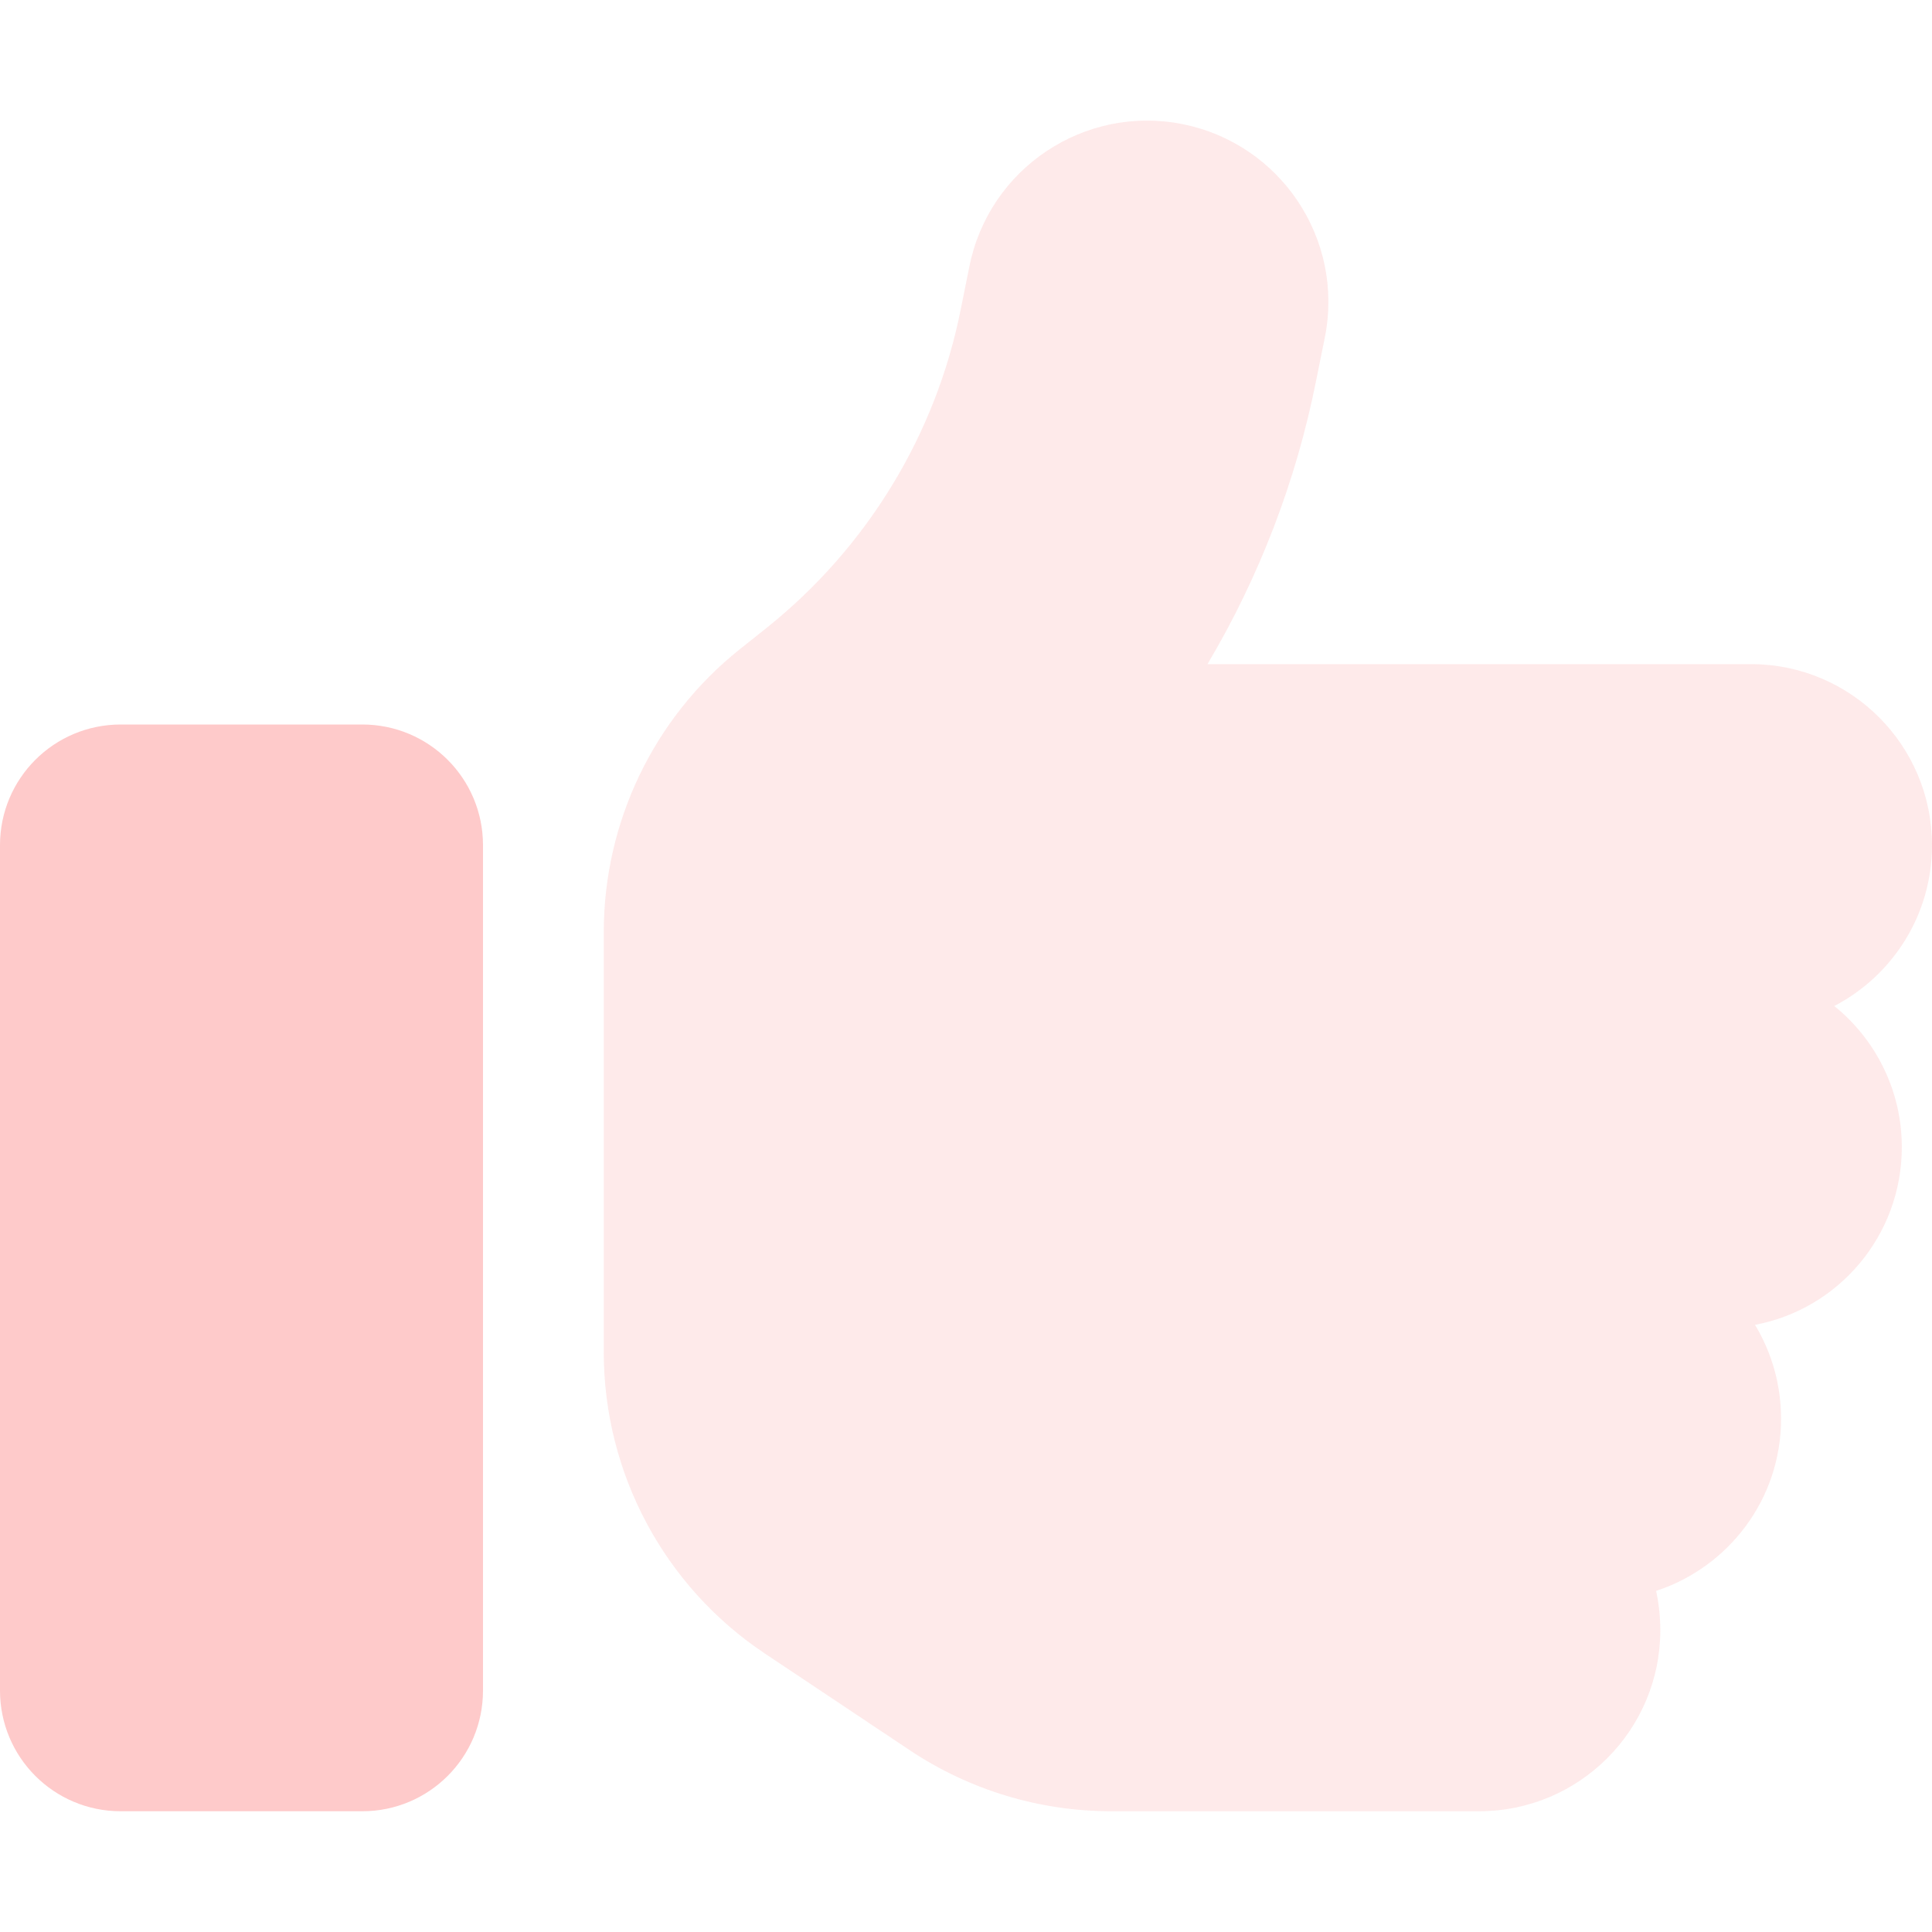
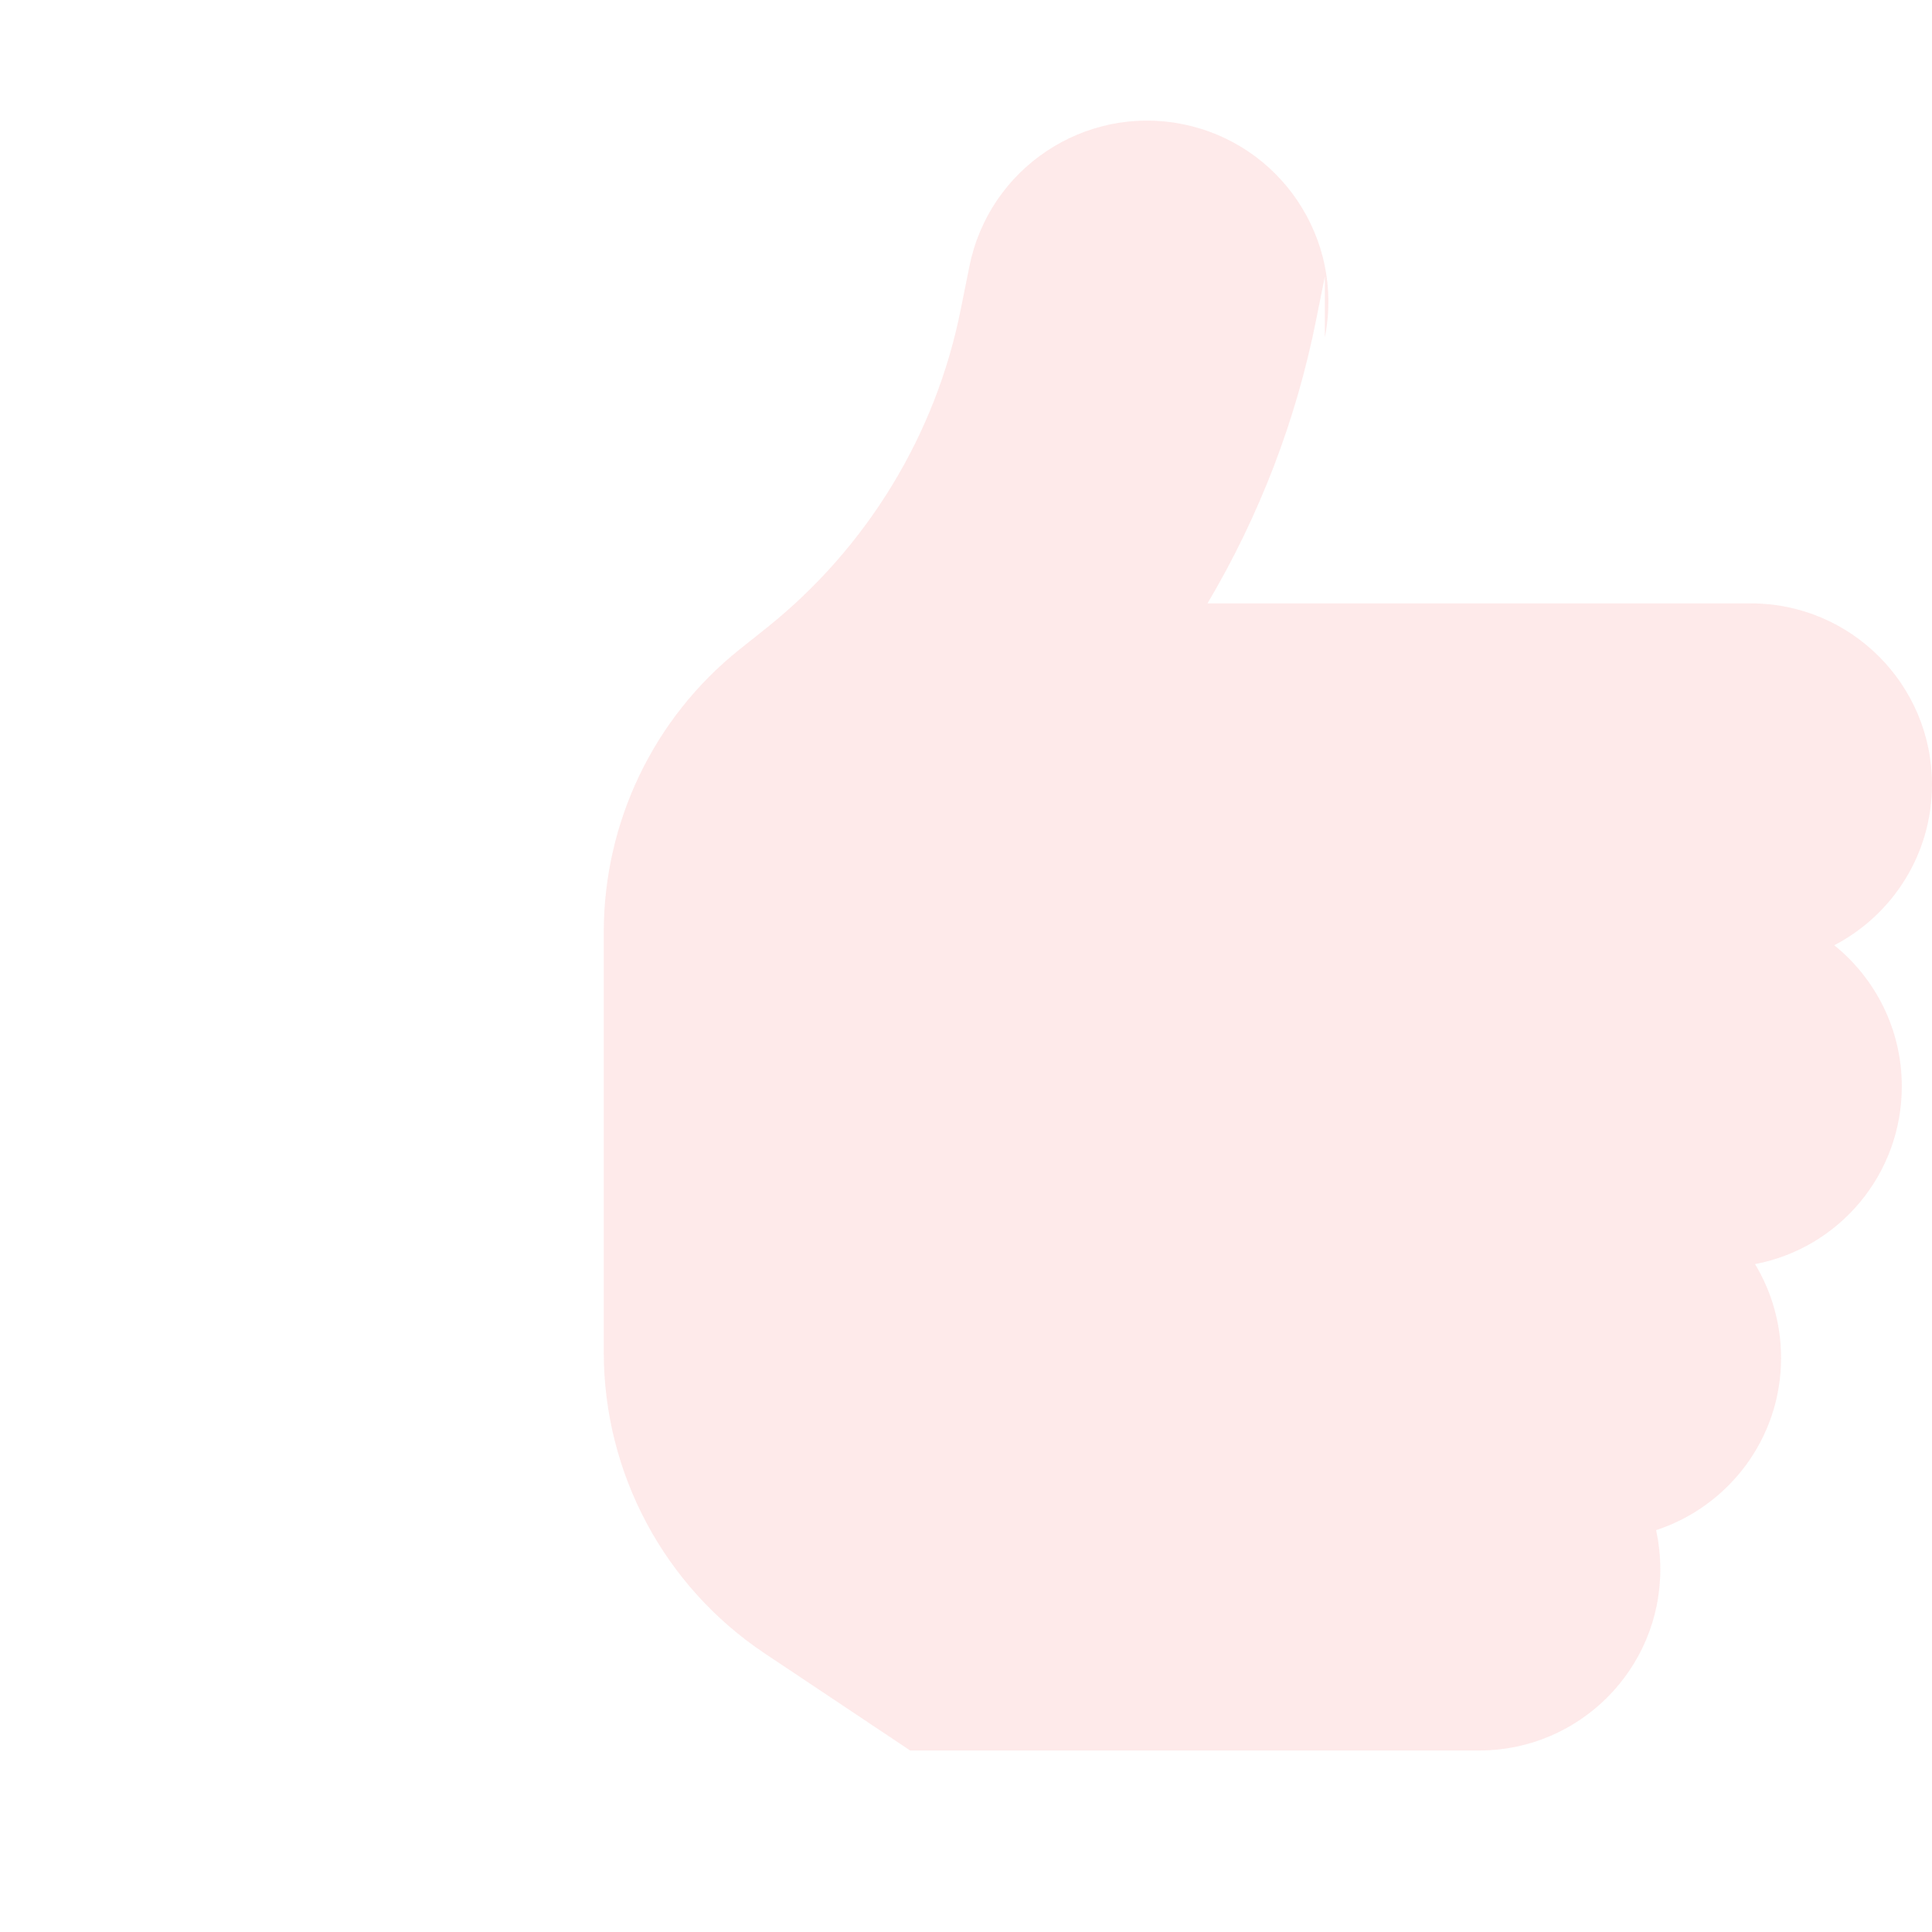
<svg xmlns="http://www.w3.org/2000/svg" fill="#fecaca" viewBox="0 0 512 512">
  <defs>
    <style>.fa-secondary{opacity:.4}</style>
  </defs>
-   <path class="fa-secondary" d="M351.1 89.4c5.2-26-11.7-51.3-37.7-56.5s-51.3 11.7-56.5 37.7L254.6 82c-6.6 33.2-24.8 63-51.2 84.2l-7.4 5.9c-22.8 18.2-36 45.8-36 75V272v48 38.3c0 32.1 16 62.1 42.7 79.9l38.5 25.7c15.8 10.5 34.3 16.1 53.3 16.1H392c26.5 0 48-21.5 48-48c0-3.6-.4-7-1.1-10.4c19.2-6.3 33.1-24.3 33.1-45.6c0-9.1-2.5-17.6-6.9-24.9c22.2-4.2 38.9-23.7 38.9-47.1c0-15.1-7-28.6-17.9-37.4c15.4-8 25.9-24.1 25.9-42.6c0-26.5-21.5-48-48-48H320c13.7-23.1 23.5-48.5 28.8-75.2l2.3-11.4z" />
-   <path class="fa-primary" d="M0 224c0-17.7 14.3-32 32-32H96c17.7 0 32 14.3 32 32V448c0 17.7-14.3 32-32 32H32c-17.7 0-32-14.3-32-32V224z" />
+   <path class="fa-secondary" d="M351.1 89.4c5.2-26-11.7-51.3-37.7-56.5s-51.3 11.7-56.5 37.7L254.6 82c-6.6 33.2-24.8 63-51.2 84.2l-7.4 5.9c-22.8 18.2-36 45.8-36 75V272v48 38.3c0 32.1 16 62.1 42.7 79.9l38.5 25.7H392c26.5 0 48-21.5 48-48c0-3.6-.4-7-1.1-10.4c19.2-6.3 33.1-24.3 33.1-45.6c0-9.1-2.5-17.6-6.9-24.9c22.2-4.2 38.9-23.7 38.9-47.1c0-15.1-7-28.6-17.9-37.4c15.4-8 25.9-24.1 25.9-42.6c0-26.5-21.5-48-48-48H320c13.7-23.1 23.5-48.5 28.8-75.2l2.3-11.4z" />
</svg>